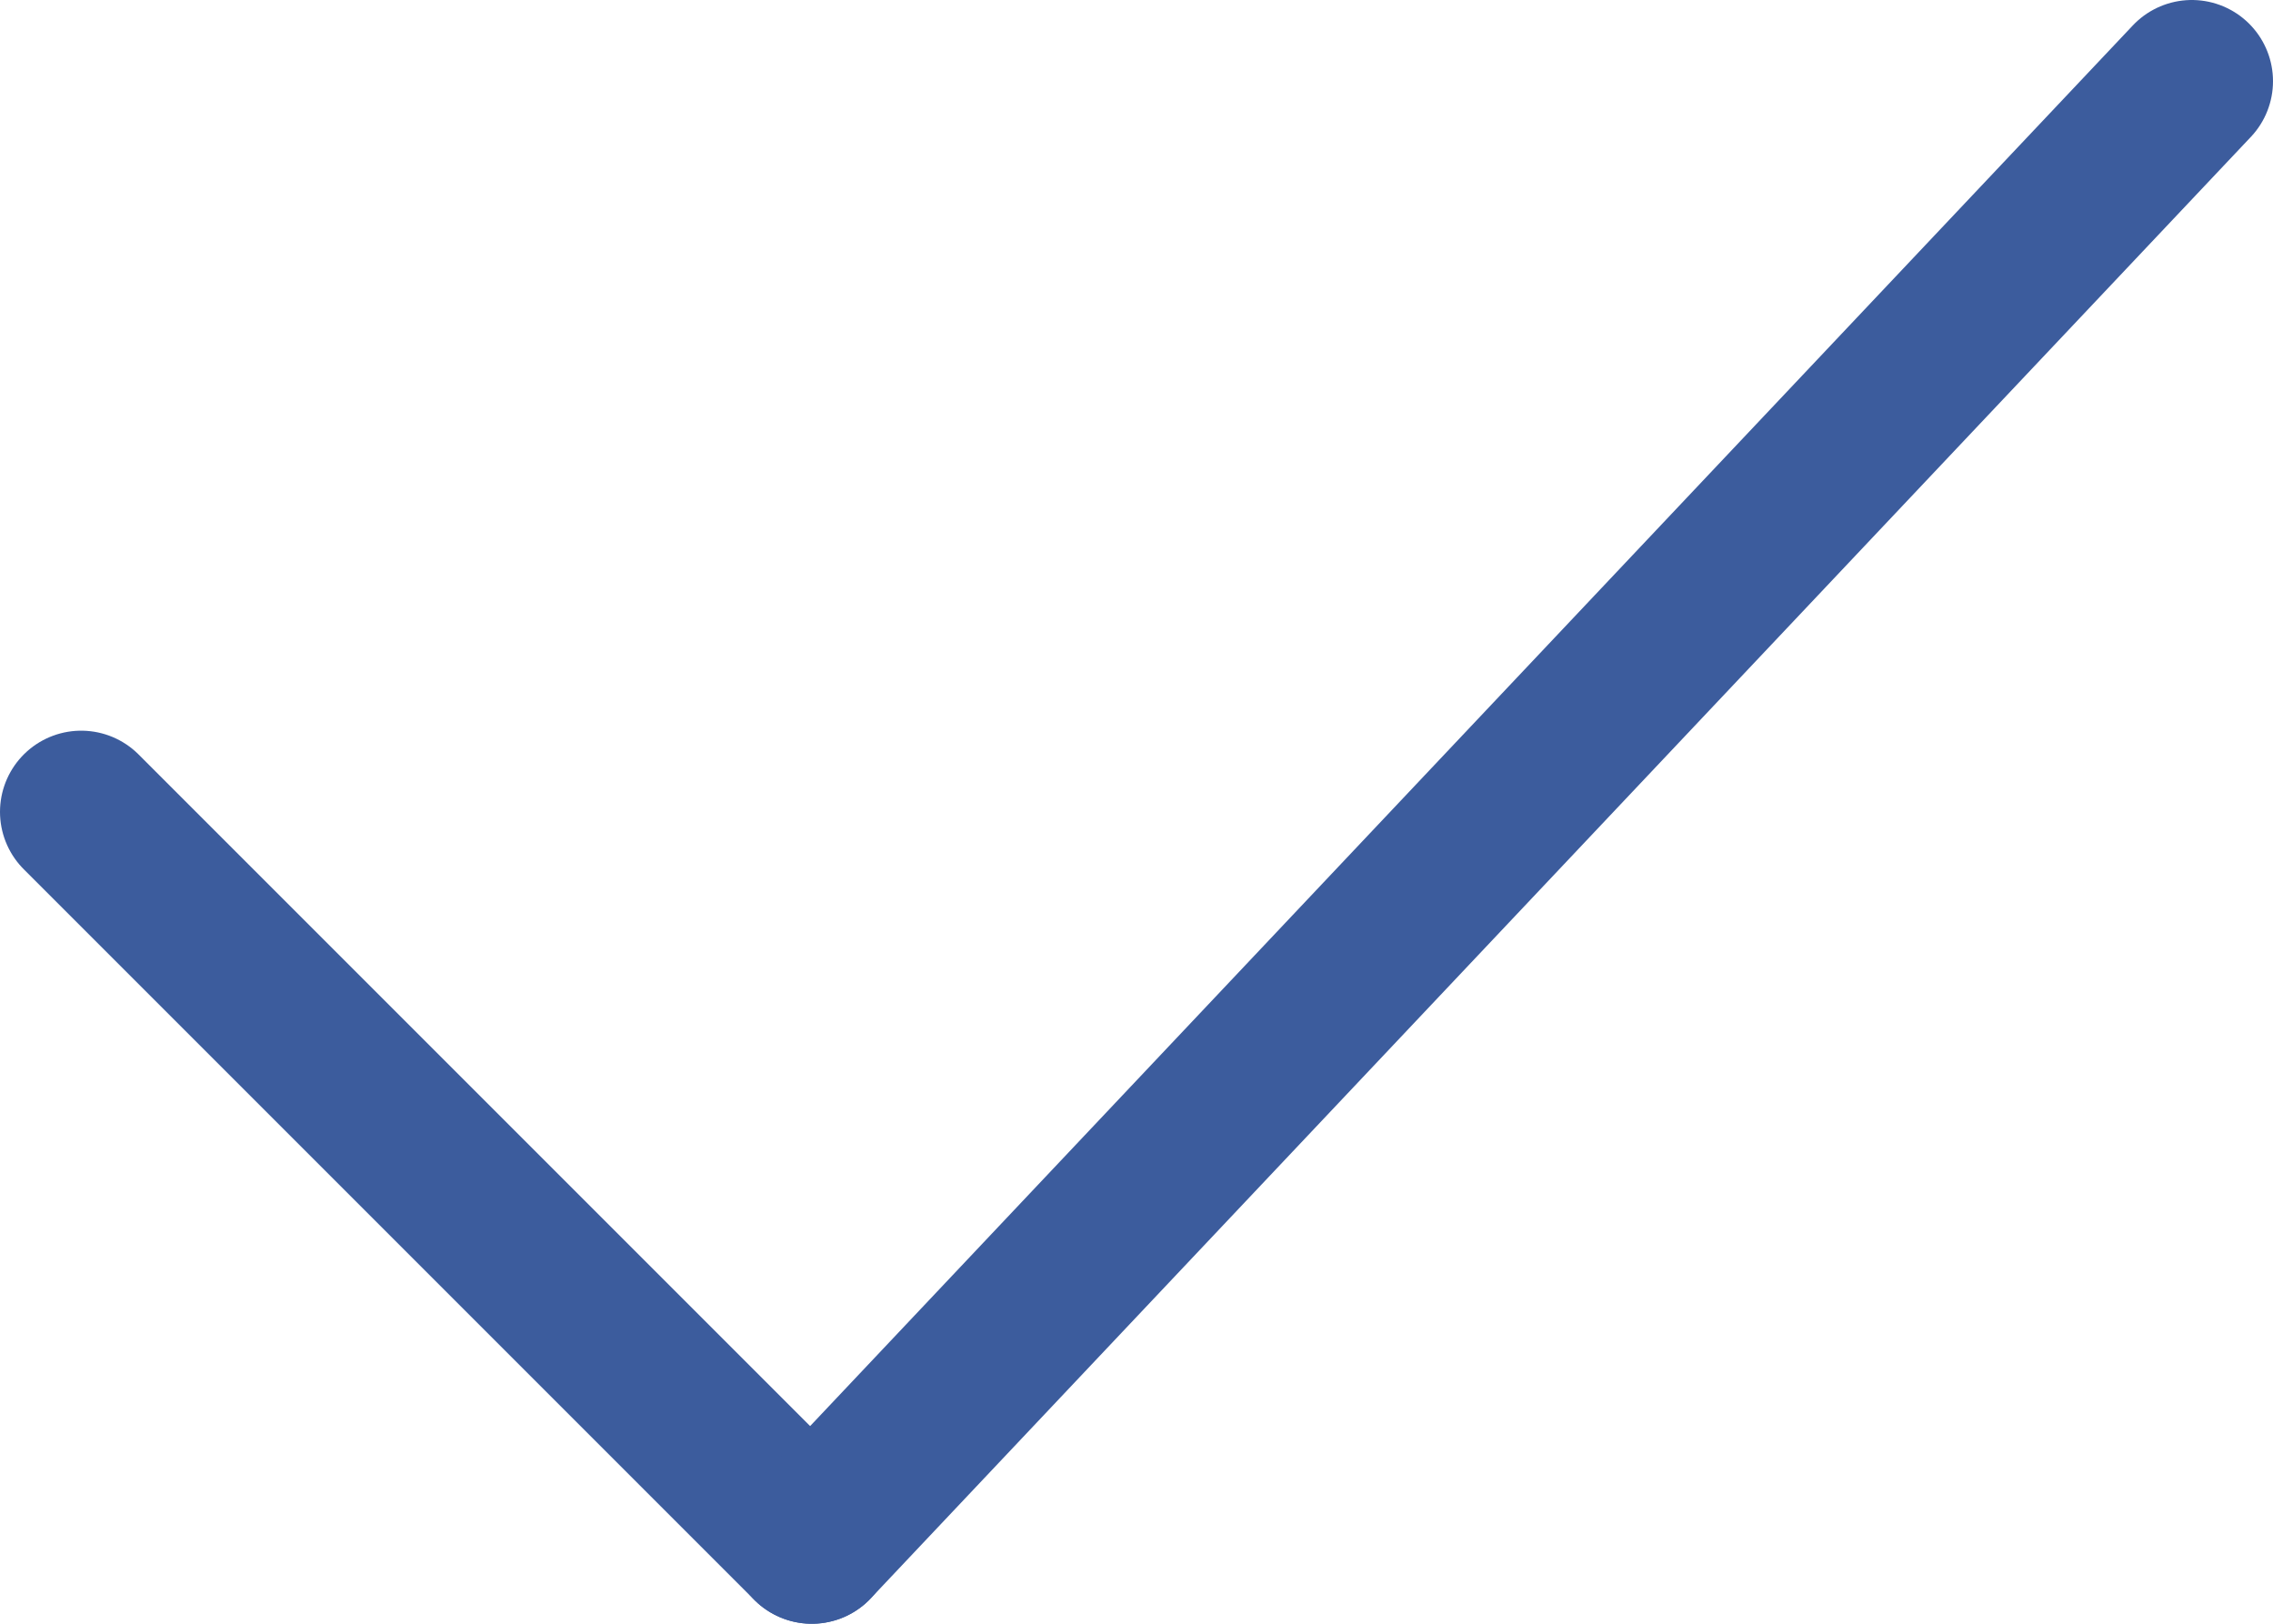
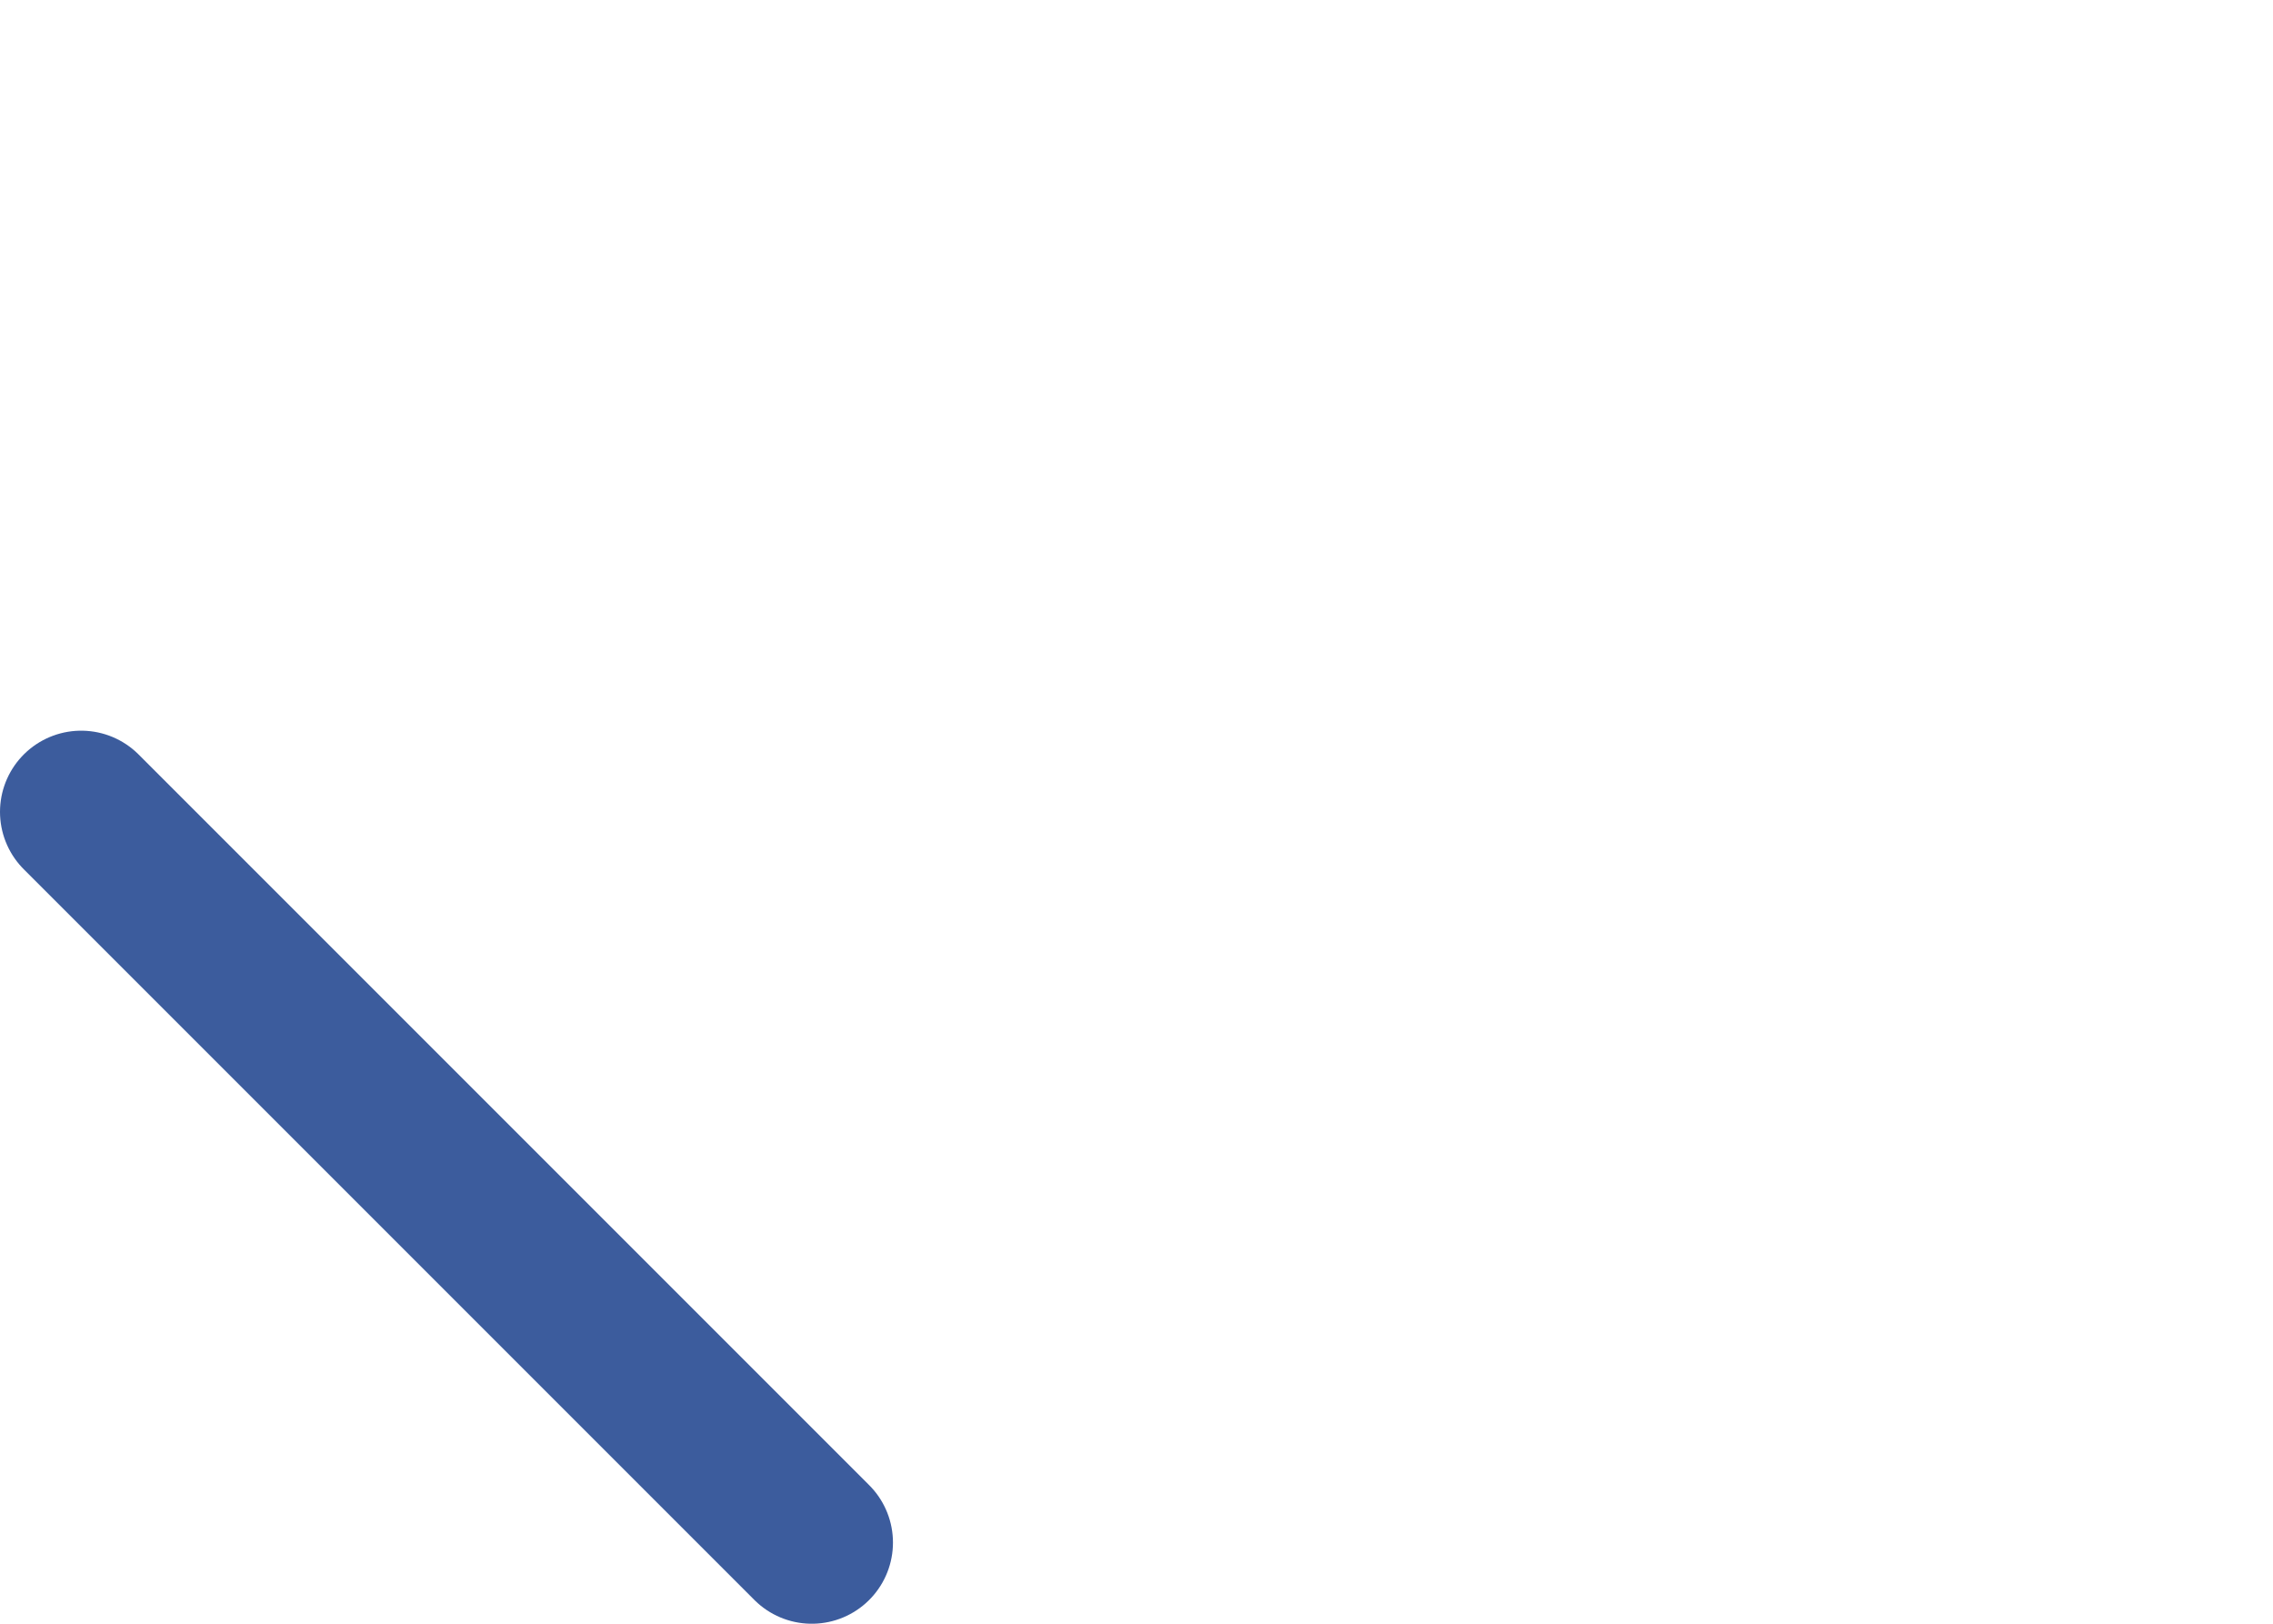
<svg xmlns="http://www.w3.org/2000/svg" width="28" height="20" viewBox="0 0 28 20" fill="none">
  <path d="M1 10L10 19" stroke="#3C5C9D" stroke-width="2" stroke-linecap="round" stroke-linejoin="round" />
-   <path d="M10 19L27 1" stroke="#3C5C9D" stroke-width="2" stroke-linecap="round" stroke-linejoin="round" />
</svg>